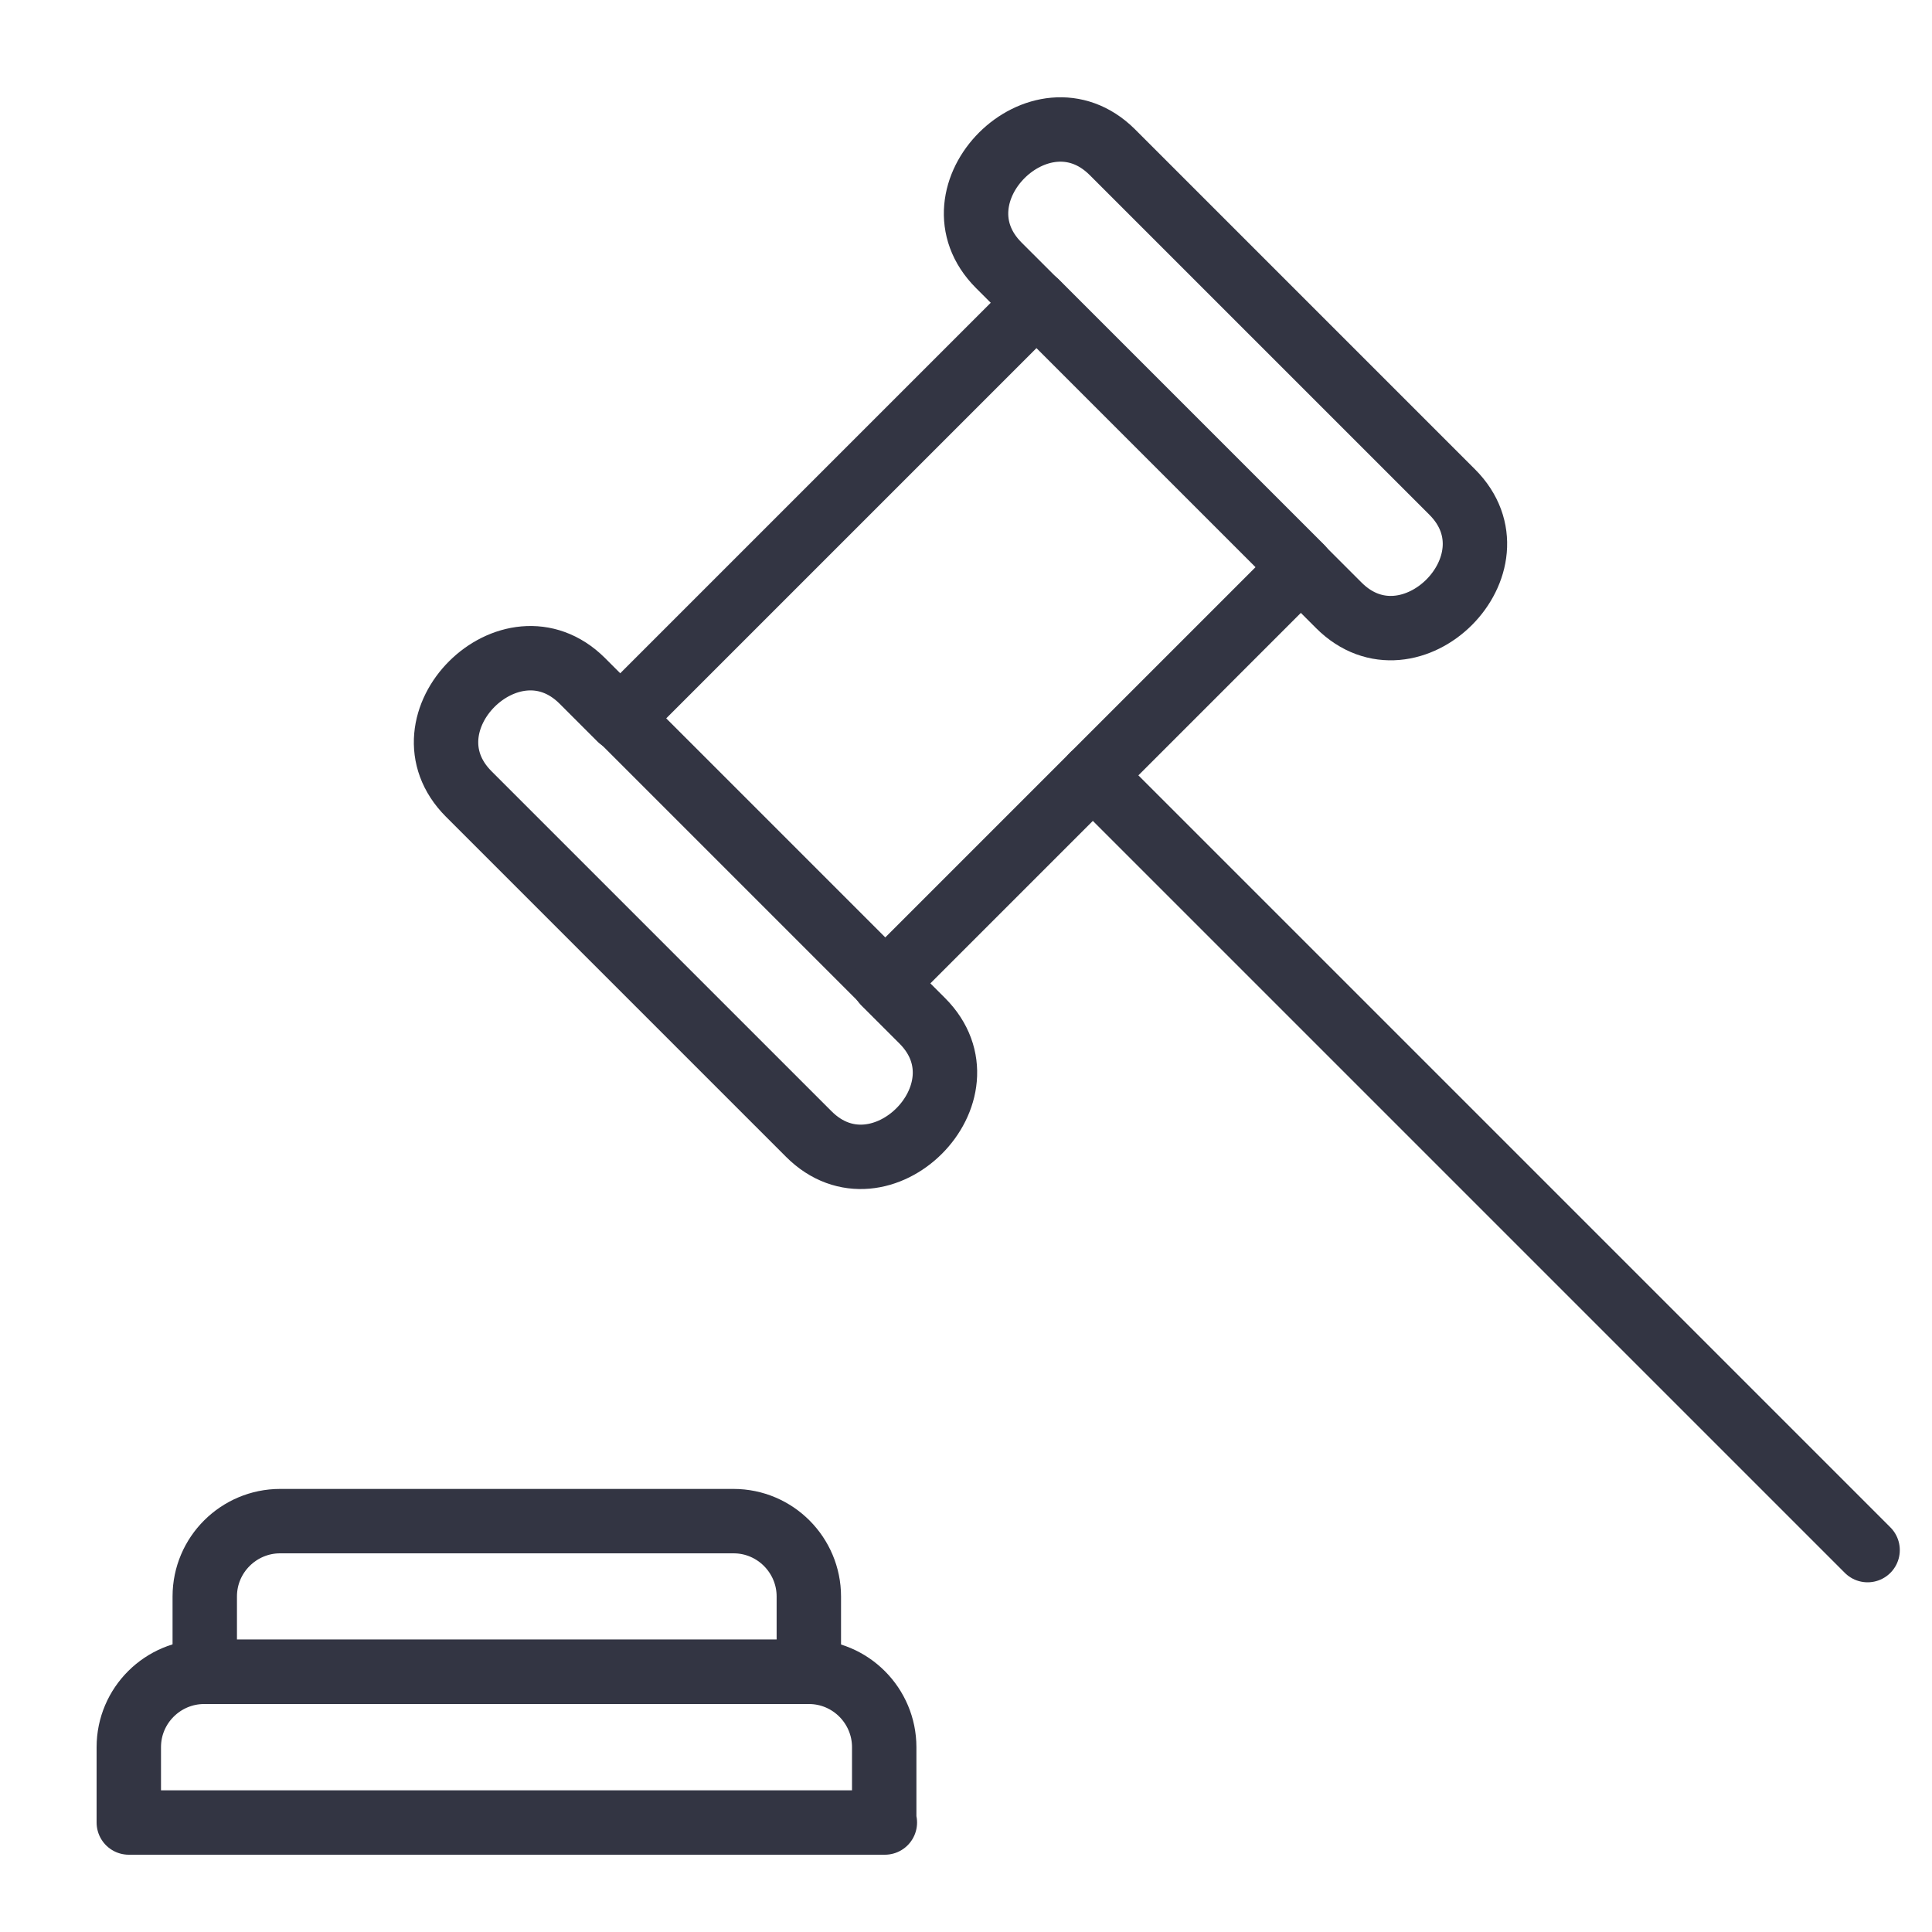
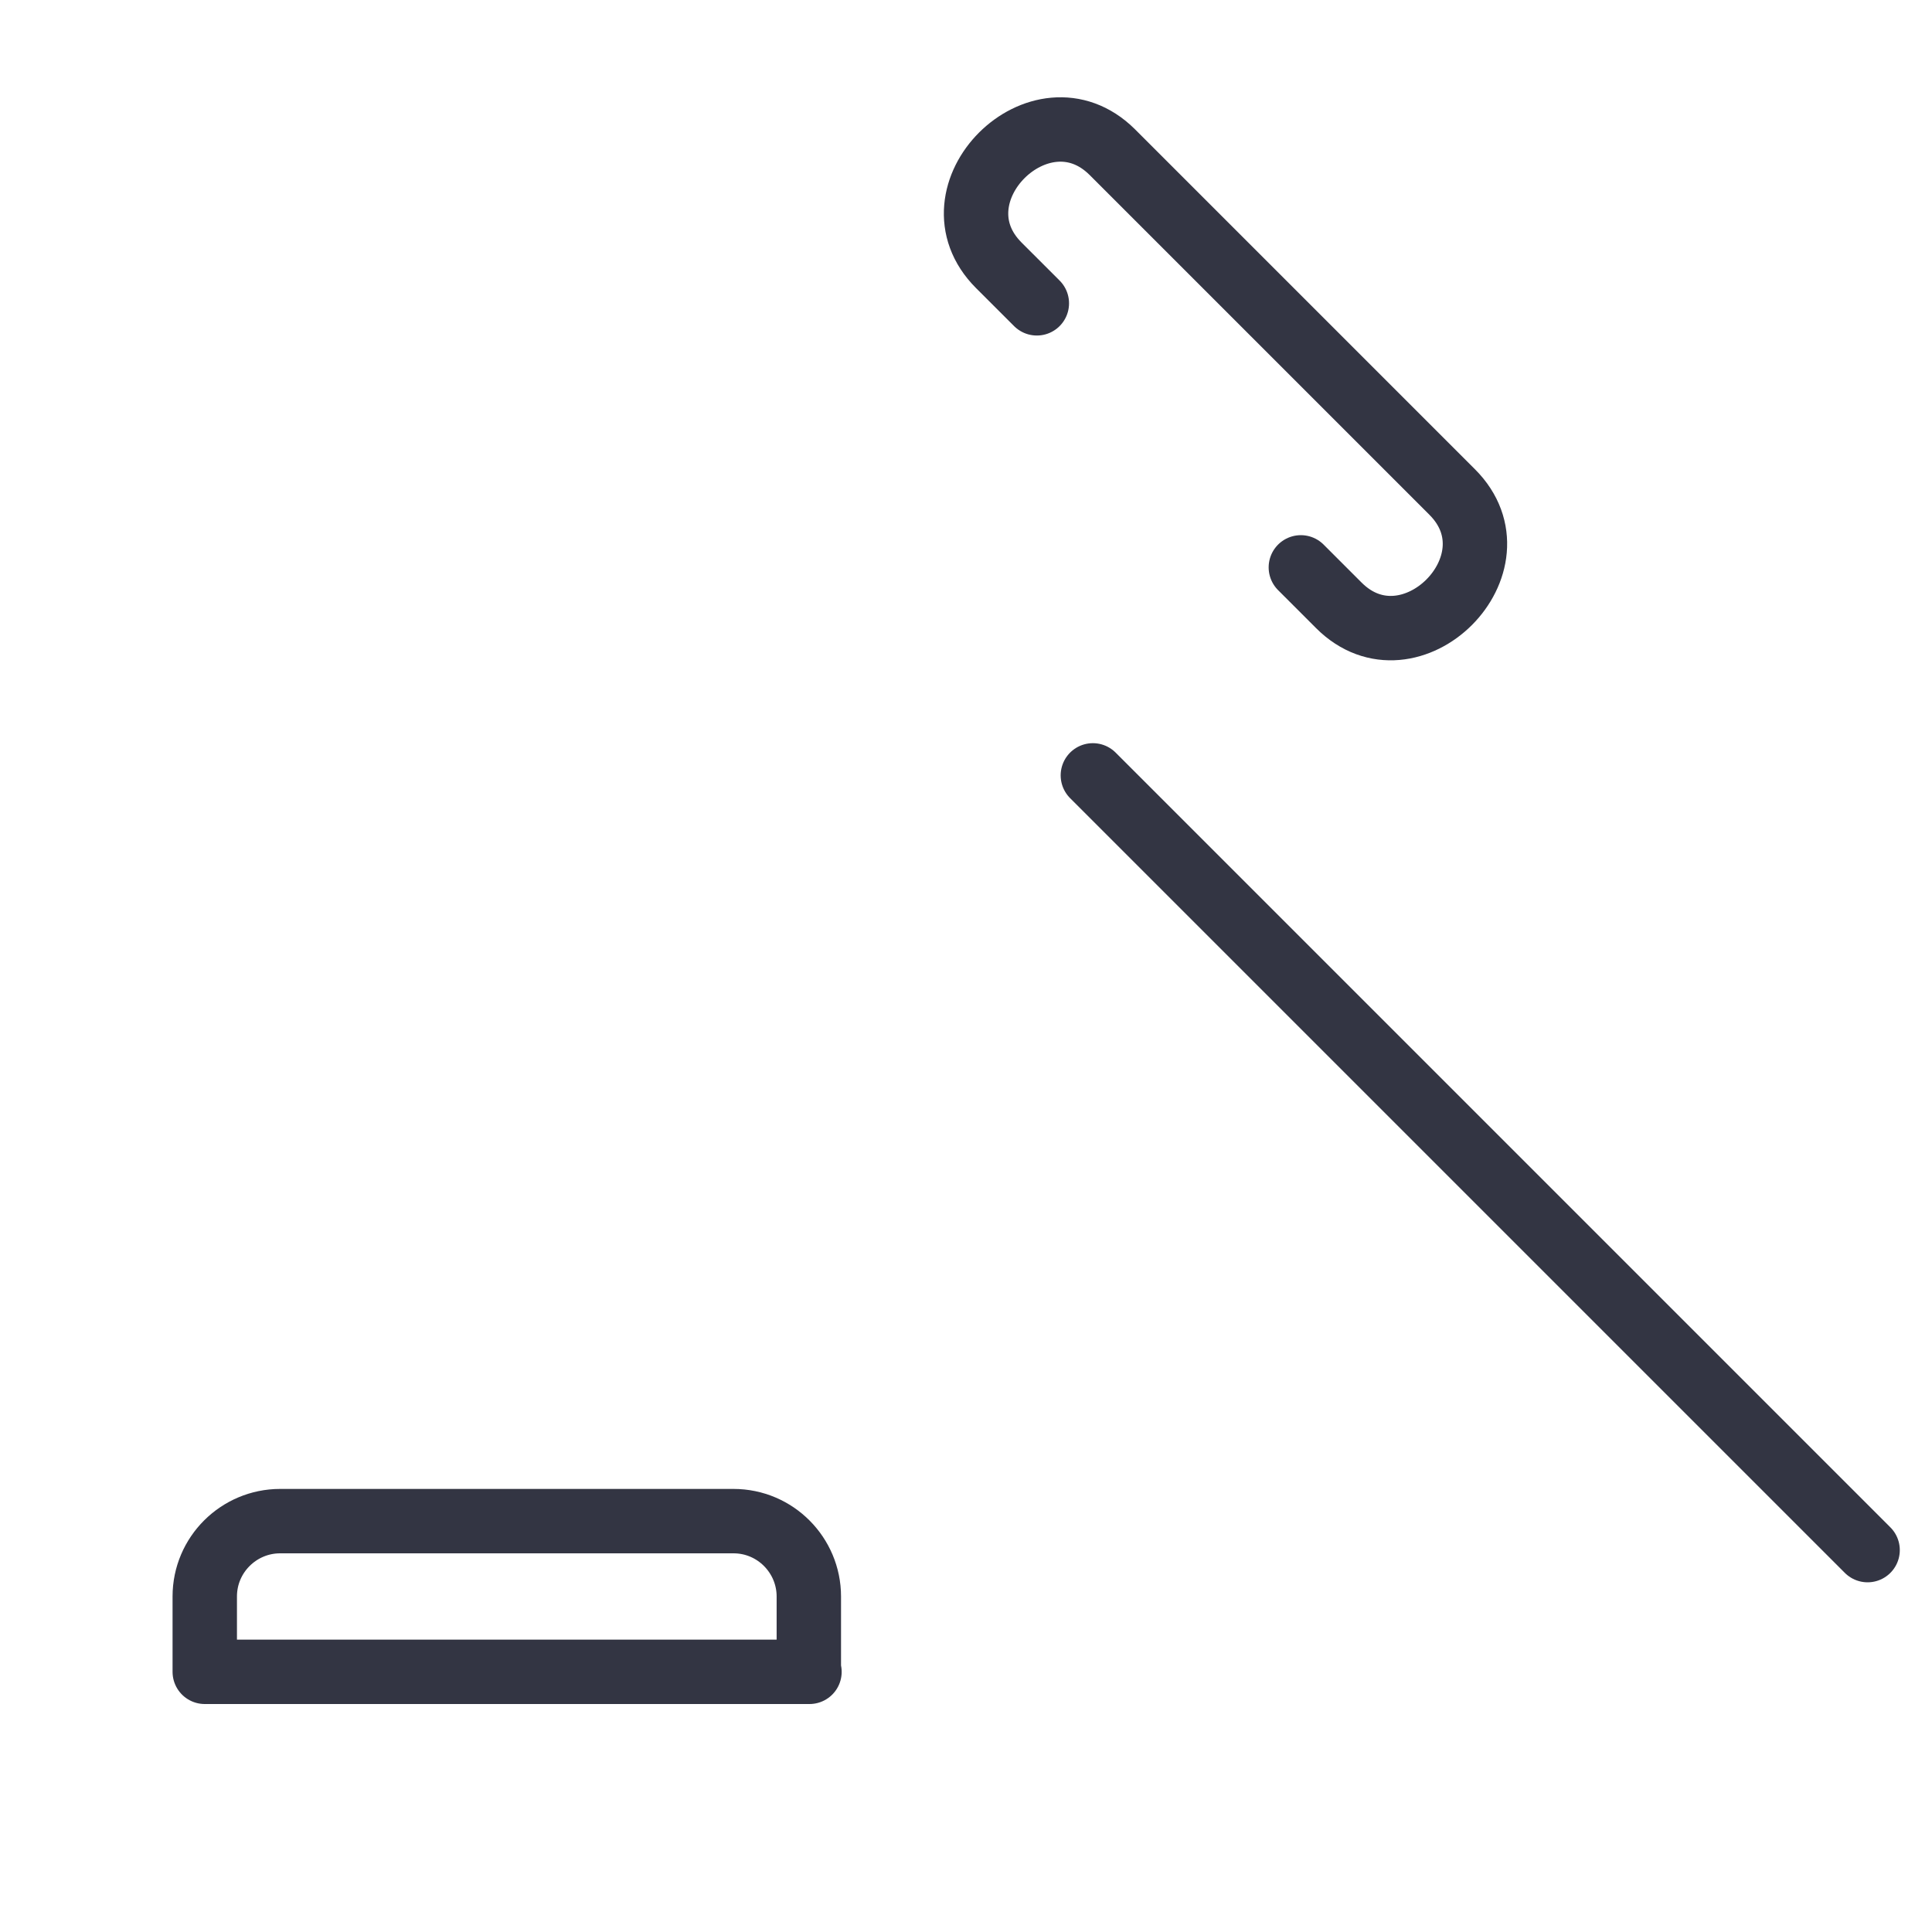
<svg xmlns="http://www.w3.org/2000/svg" width="60" height="60" viewBox="0 0 60 60" fill="none">
-   <path d="M27.48 56.6H4V54.26C4 52.96 5.06 51.92 6.34 51.92H25.12C26.42 51.92 27.46 52.98 27.46 54.26V56.6H27.48Z" stroke="#333543" stroke-width="2" stroke-linecap="round" stroke-linejoin="round" />
  <path d="M25.139 51.92H6.359V49.58C6.359 48.28 7.419 47.24 8.699 47.24H22.779C24.079 47.24 25.119 48.3 25.119 49.58V51.92H25.139Z" stroke="#333543" stroke-width="2" stroke-linecap="round" stroke-linejoin="round" />
-   <path d="M32.188 9.397L19.276 22.309L27.493 30.526L40.405 17.614L32.188 9.397Z" stroke="#333543" stroke-width="2" stroke-linecap="round" stroke-linejoin="round" />
-   <path d="M19.259 22.32L18.079 21.14C15.86 18.94 12.339 22.44 14.559 24.66L25.119 35.22C27.34 37.44 30.86 33.92 28.64 31.7L27.459 30.52" stroke="#333543" stroke-width="2" stroke-linecap="round" stroke-linejoin="round" />
  <path d="M40.399 17.62L41.579 18.8C43.799 21.02 47.319 17.5 45.099 15.28L34.539 4.72C32.319 2.52 28.799 6.02 31.019 8.24L32.2 9.42" stroke="#333543" stroke-width="2" stroke-linecap="round" stroke-linejoin="round" />
  <path d="M33.94 24.08L58 48.14" stroke="#333543" stroke-width="2" stroke-linecap="round" stroke-linejoin="round" />
</svg>